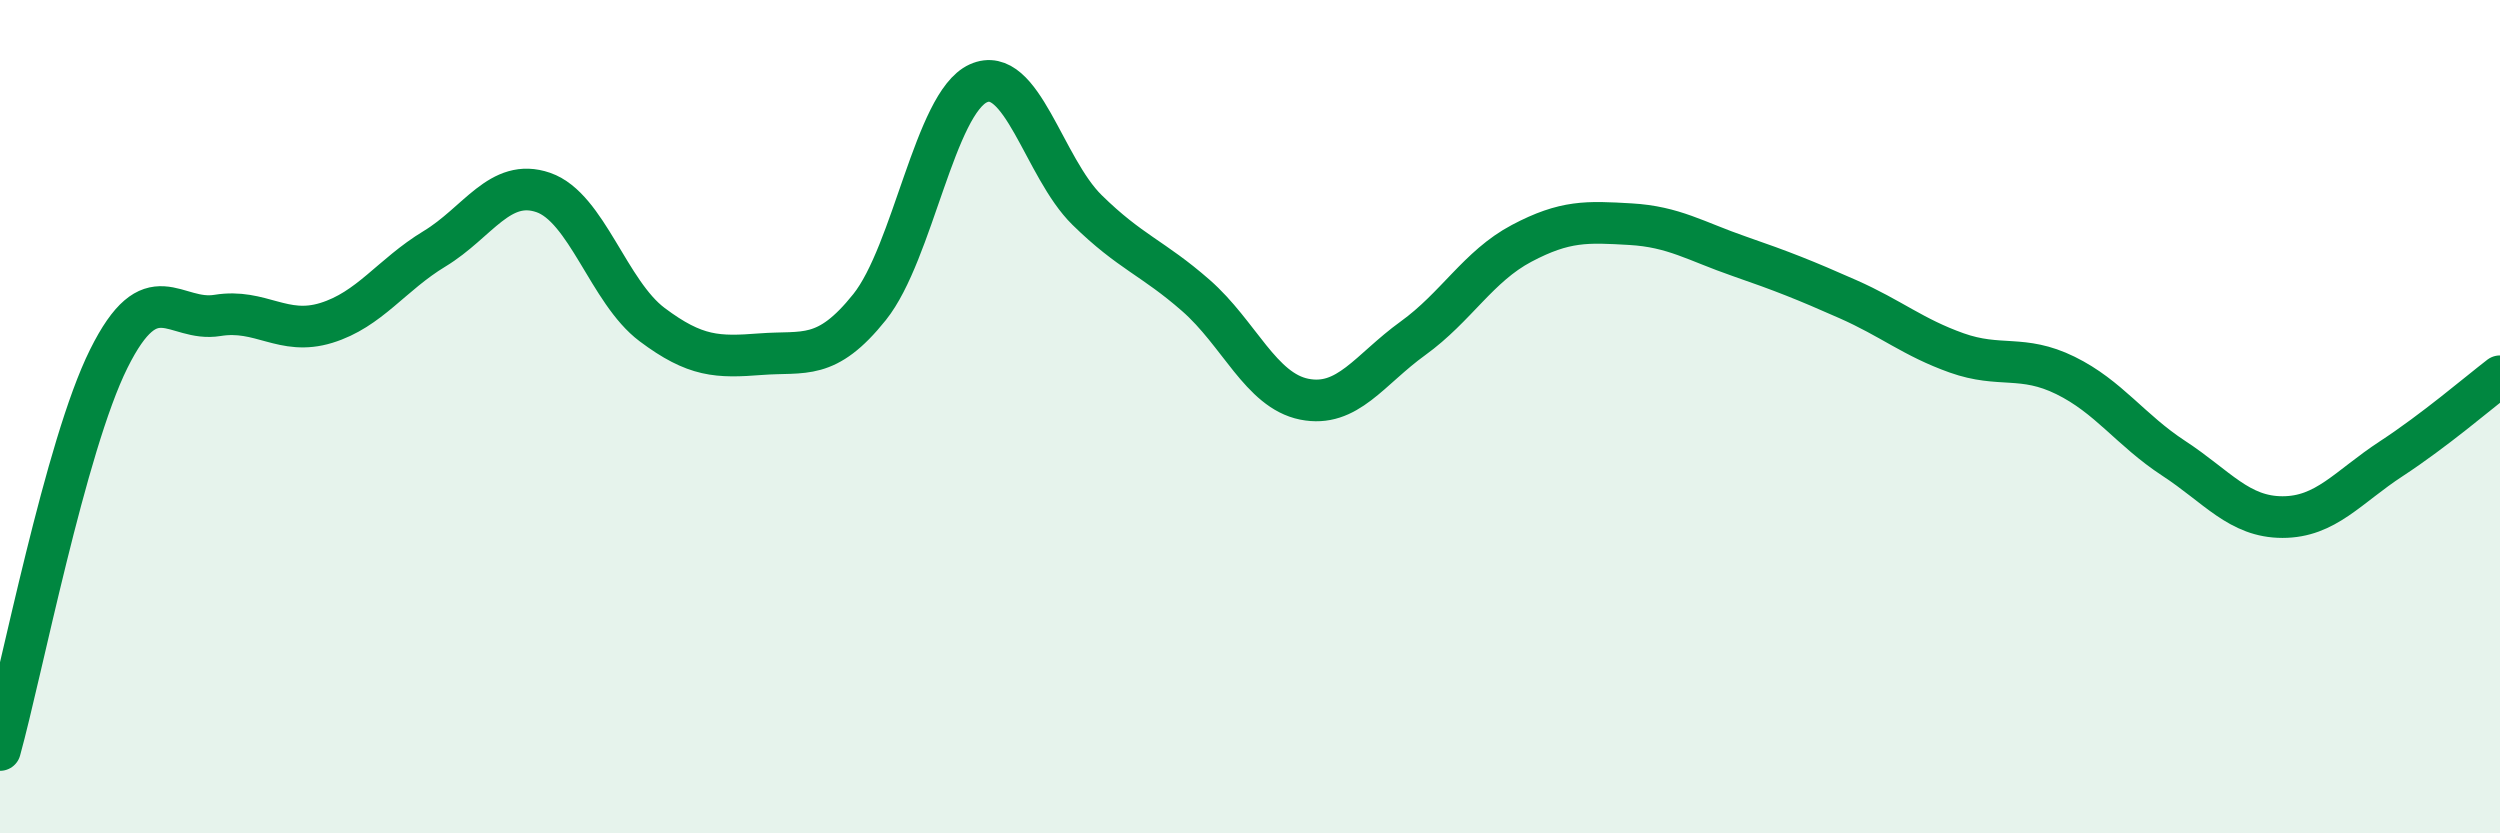
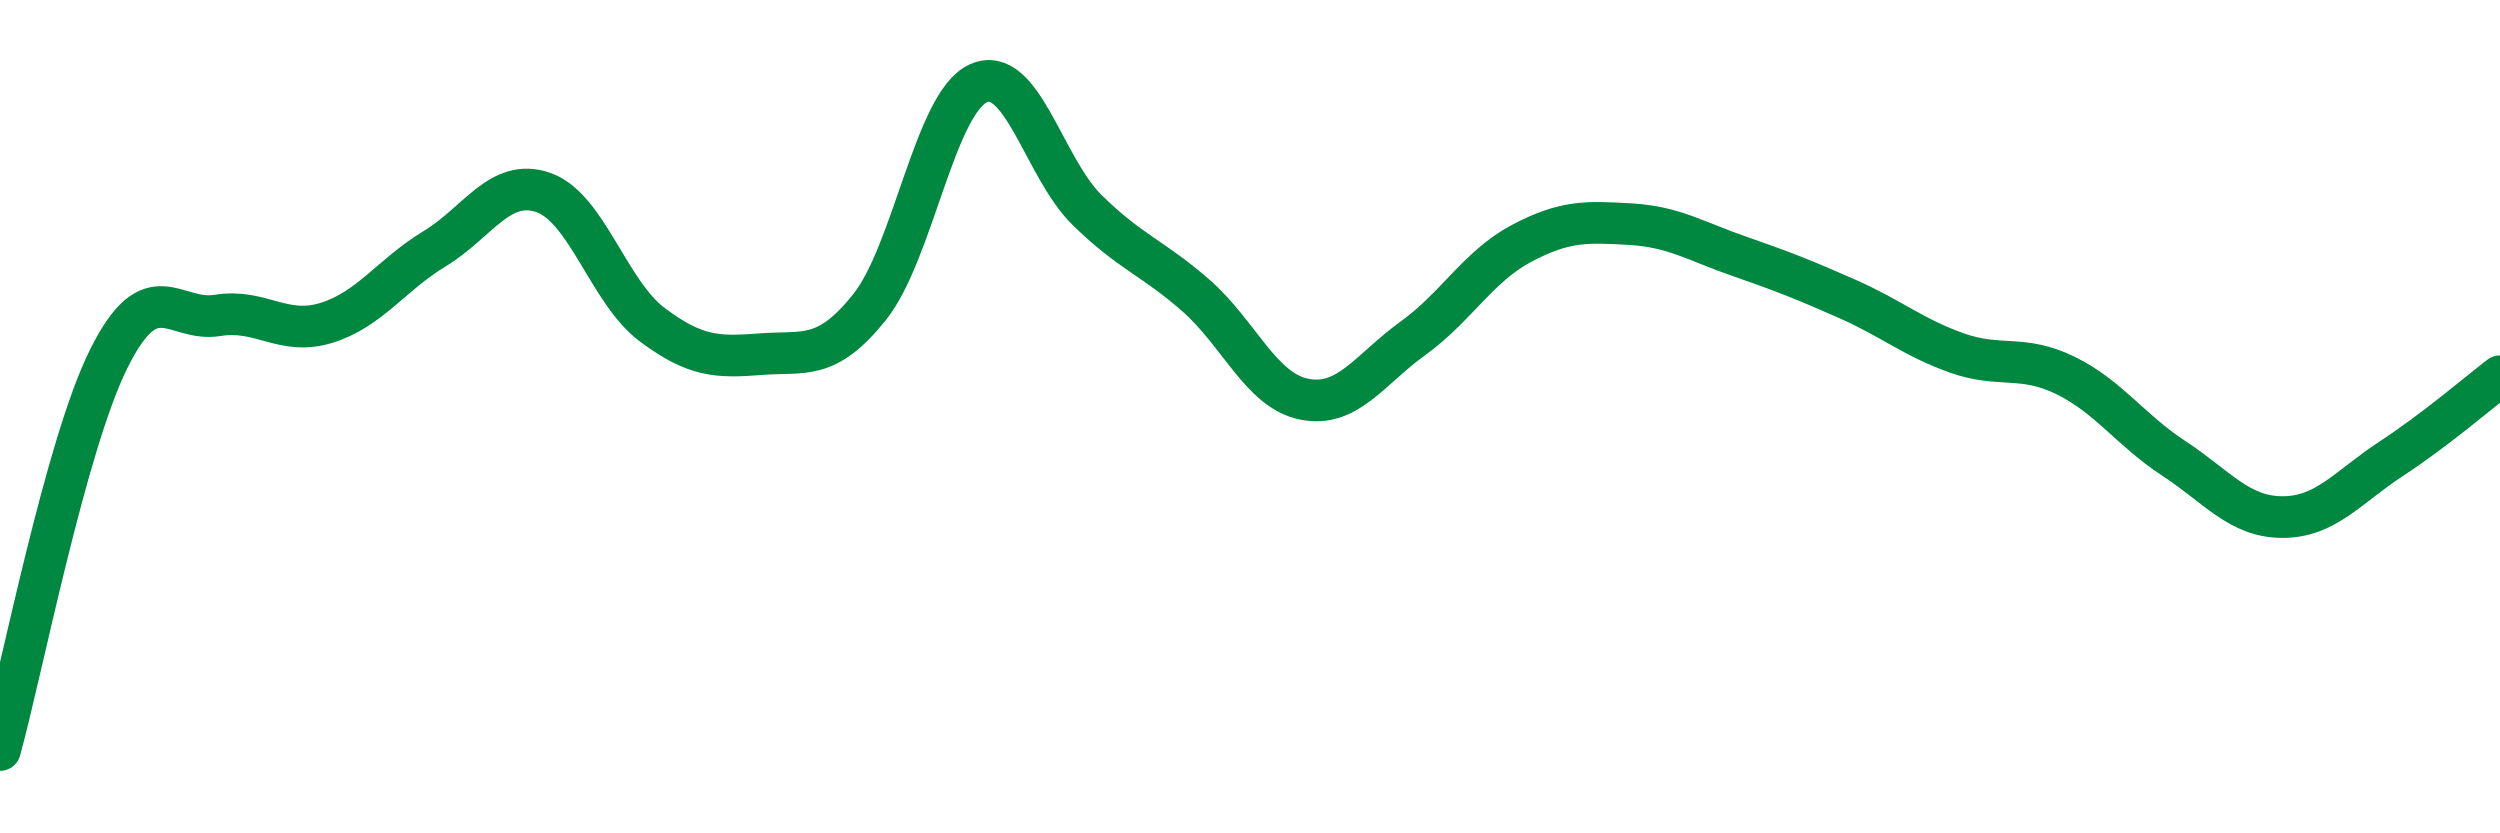
<svg xmlns="http://www.w3.org/2000/svg" width="60" height="20" viewBox="0 0 60 20">
-   <path d="M 0,18 C 0.52,16.12 1.57,10.7 2.61,8.61 C 3.65,6.52 4.18,7.74 5.22,7.57 C 6.26,7.4 6.79,8.07 7.83,7.75 C 8.87,7.43 9.39,6.6 10.43,5.97 C 11.47,5.34 12,4.26 13.04,4.62 C 14.08,4.98 14.61,7.01 15.65,7.79 C 16.69,8.57 17.22,8.58 18.26,8.5 C 19.3,8.42 19.83,8.67 20.87,7.37 C 21.91,6.07 22.44,2.47 23.48,2 C 24.52,1.53 25.05,4.02 26.09,5.04 C 27.13,6.06 27.66,6.18 28.7,7.09 C 29.74,8 30.26,9.37 31.3,9.58 C 32.34,9.79 32.87,8.87 33.91,8.12 C 34.95,7.37 35.48,6.39 36.52,5.84 C 37.56,5.29 38.09,5.32 39.13,5.38 C 40.17,5.44 40.7,5.79 41.74,6.15 C 42.78,6.51 43.31,6.72 44.35,7.18 C 45.39,7.64 45.92,8.1 46.96,8.47 C 48,8.84 48.53,8.5 49.57,9.01 C 50.61,9.52 51.13,10.32 52.17,11 C 53.21,11.68 53.74,12.41 54.78,12.41 C 55.82,12.41 56.35,11.69 57.39,11.01 C 58.43,10.33 59.48,9.43 60,9.03L60 20L0 20Z" fill="#008740" opacity="0.1" stroke-linecap="round" stroke-linejoin="round" />
  <path d="M 0,18 C 0.52,16.12 1.57,10.7 2.61,8.61 C 3.65,6.52 4.18,7.74 5.22,7.57 C 6.26,7.4 6.79,8.07 7.83,7.75 C 8.87,7.43 9.39,6.6 10.43,5.97 C 11.47,5.34 12,4.26 13.04,4.62 C 14.08,4.98 14.61,7.01 15.65,7.79 C 16.69,8.57 17.22,8.58 18.26,8.5 C 19.3,8.42 19.83,8.67 20.87,7.37 C 21.91,6.07 22.44,2.47 23.48,2 C 24.52,1.53 25.05,4.02 26.09,5.04 C 27.13,6.06 27.66,6.18 28.7,7.09 C 29.74,8 30.26,9.37 31.3,9.58 C 32.34,9.79 32.87,8.87 33.91,8.12 C 34.95,7.37 35.48,6.39 36.52,5.84 C 37.56,5.29 38.09,5.32 39.13,5.38 C 40.17,5.44 40.7,5.79 41.74,6.15 C 42.78,6.51 43.31,6.72 44.35,7.18 C 45.39,7.64 45.92,8.1 46.96,8.47 C 48,8.84 48.53,8.5 49.57,9.01 C 50.61,9.52 51.13,10.32 52.17,11 C 53.21,11.68 53.74,12.41 54.78,12.41 C 55.82,12.41 56.35,11.69 57.39,11.01 C 58.43,10.33 59.48,9.43 60,9.03" stroke="#008740" stroke-width="1" fill="none" stroke-linecap="round" stroke-linejoin="round" />
</svg>